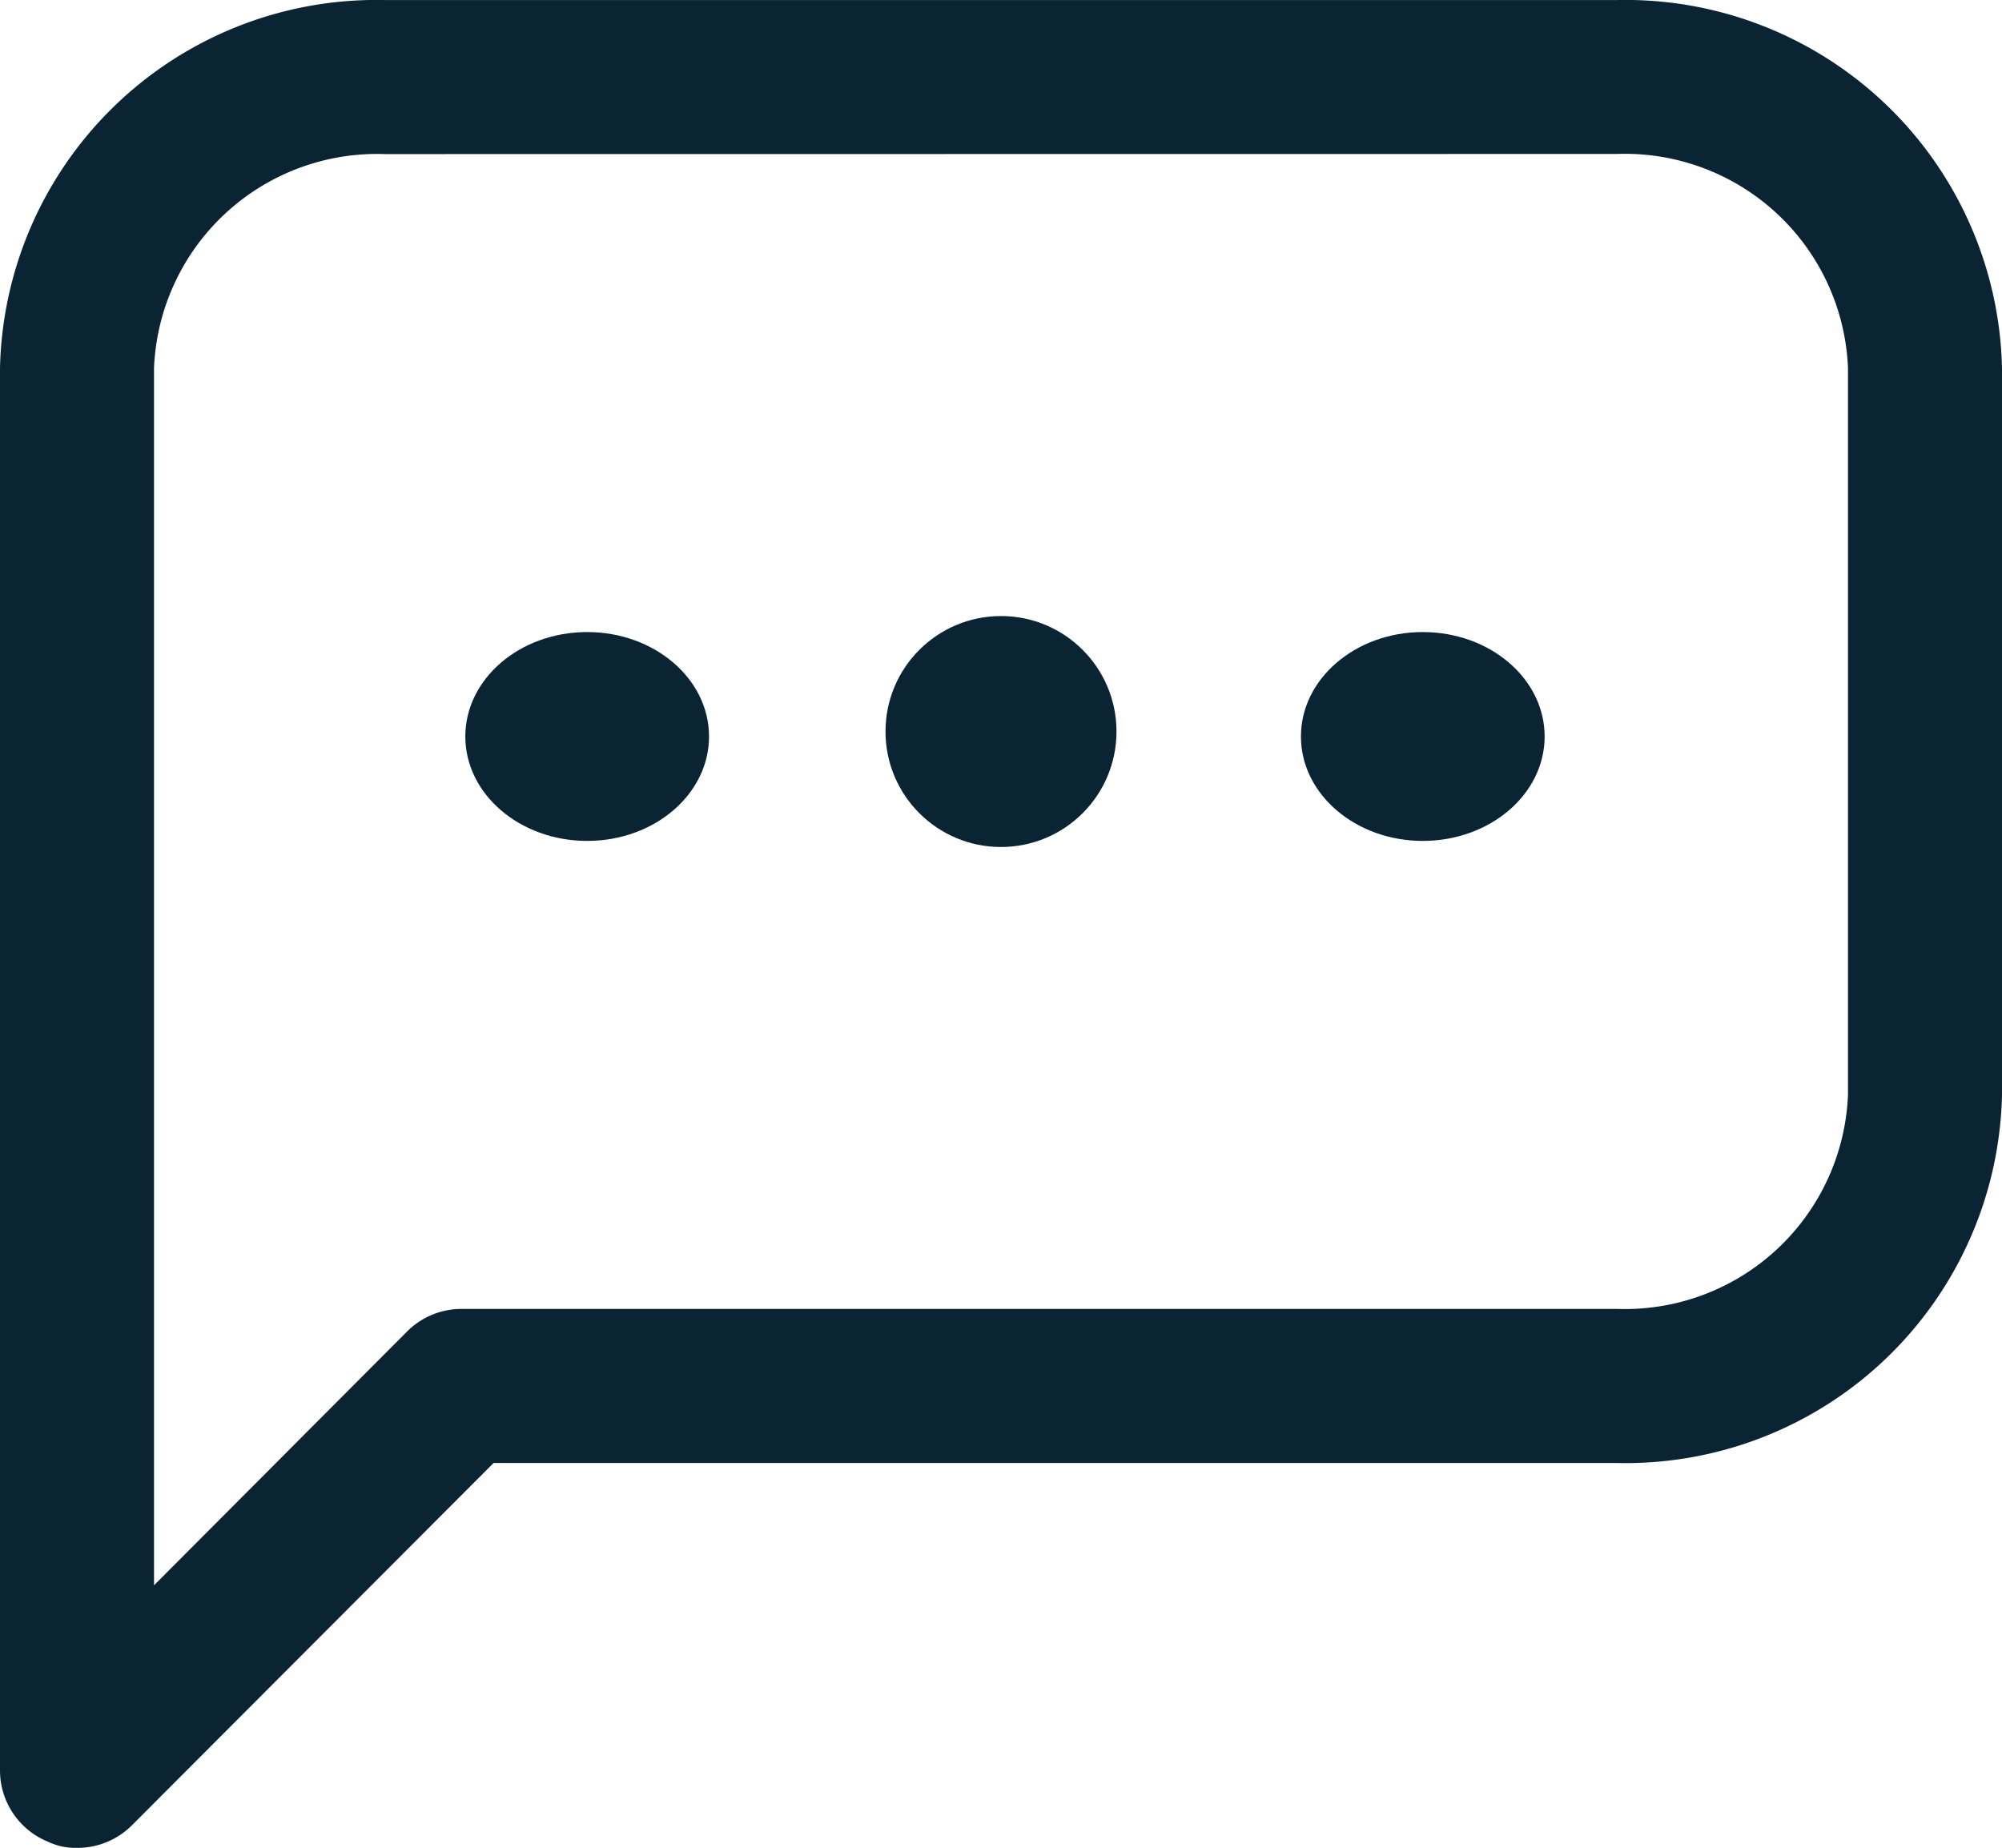
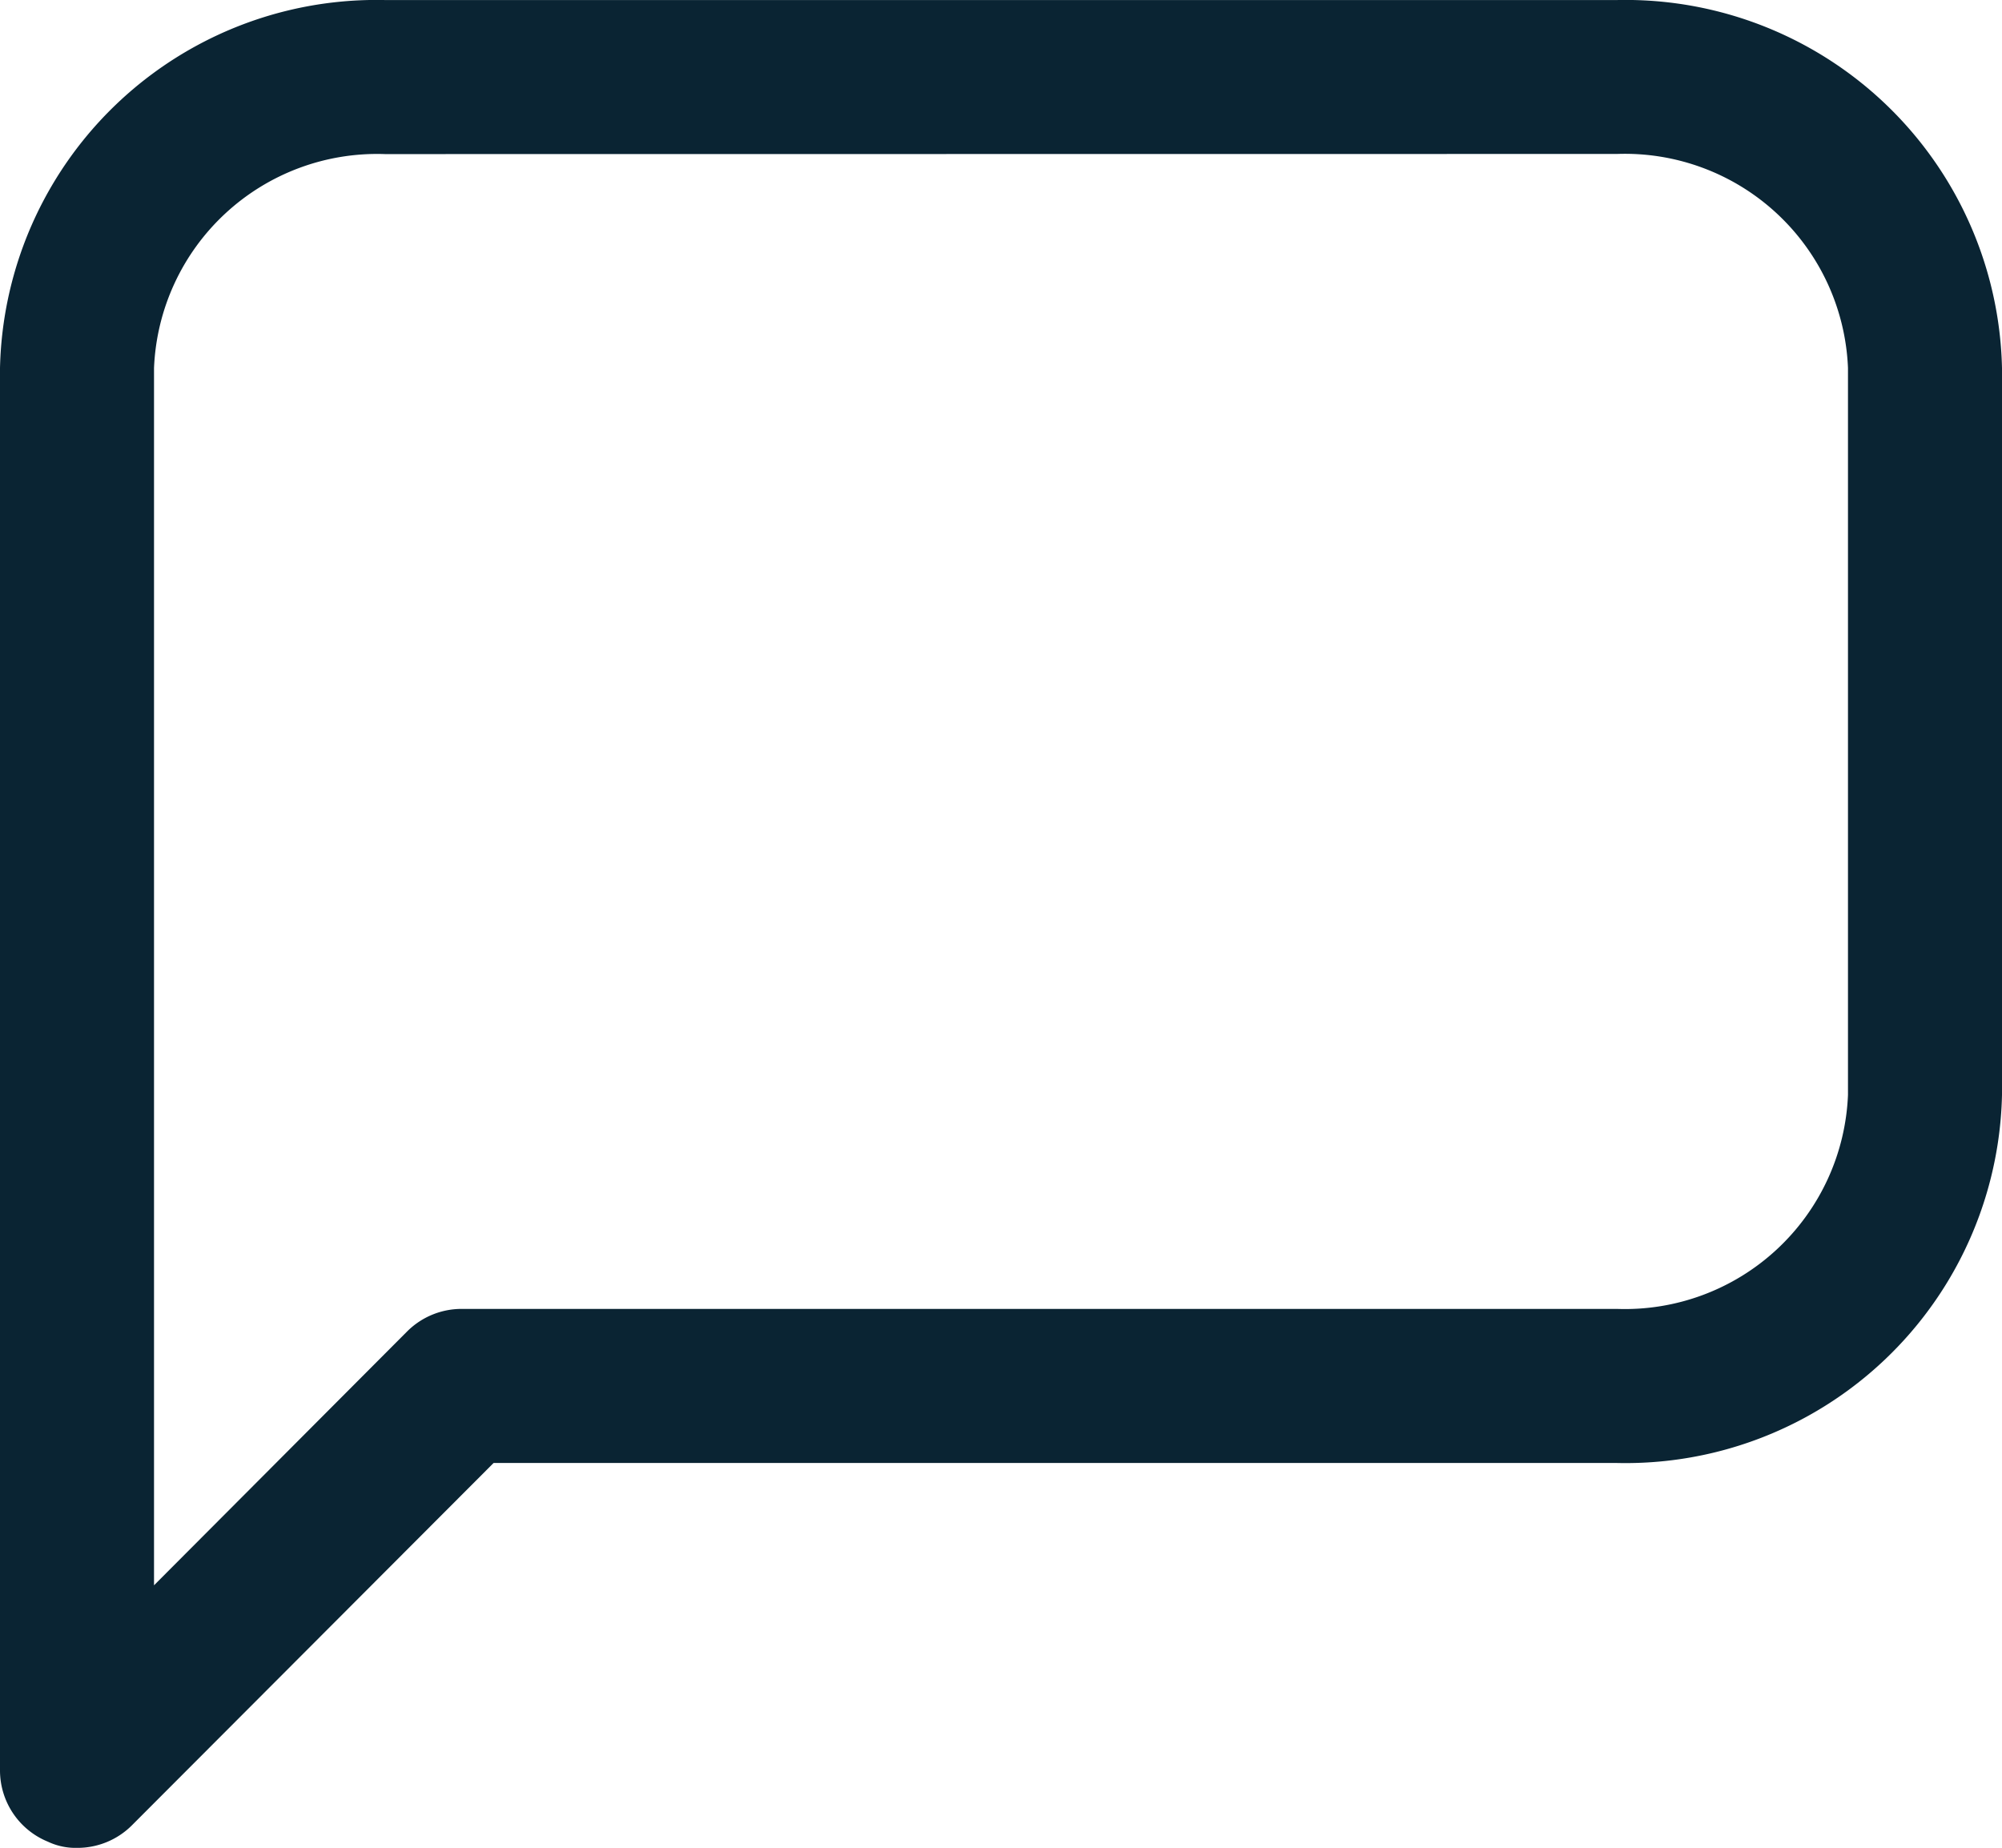
<svg xmlns="http://www.w3.org/2000/svg" id="Layer_2" data-name="Layer 2" width="45.988" height="42.453" viewBox="0 0 45.988 42.453">
  <path id="Path_2460" data-name="Path 2460" d="M4.769,46.452A1.486,1.486,0,0,1,4.1,46.31,1.769,1.769,0,0,1,3,44.683V12.456A8.649,8.649,0,0,1,11.844,4h28.3a8.649,8.649,0,0,1,8.844,8.455v16.7a8.649,8.649,0,0,1-8.844,8.455H14.338L6.025,45.939A1.769,1.769,0,0,1,4.769,46.452ZM11.844,7.539a5.129,5.129,0,0,0-5.306,4.917V40.42l5.819-5.837a1.769,1.769,0,0,1,1.256-.513H40.144a5.129,5.129,0,0,0,5.306-4.917v-16.7a5.129,5.129,0,0,0-5.306-4.917Z" transform="translate(-3 -3.999)" fill="#0a2433" />
-   <circle id="Ellipse_25" data-name="Ellipse 25" cx="2.653" cy="2.653" r="2.653" transform="translate(20.341 14.153)" fill="#0a2433" />
-   <ellipse id="Ellipse_26" data-name="Ellipse 26" cx="2.799" cy="2.399" rx="2.799" ry="2.399" transform="translate(29.884 14.521)" fill="#0a2433" />
-   <ellipse id="Ellipse_27" data-name="Ellipse 27" cx="2.799" cy="2.399" rx="2.799" ry="2.399" transform="translate(10.689 14.521)" fill="#0a2433" />
</svg>